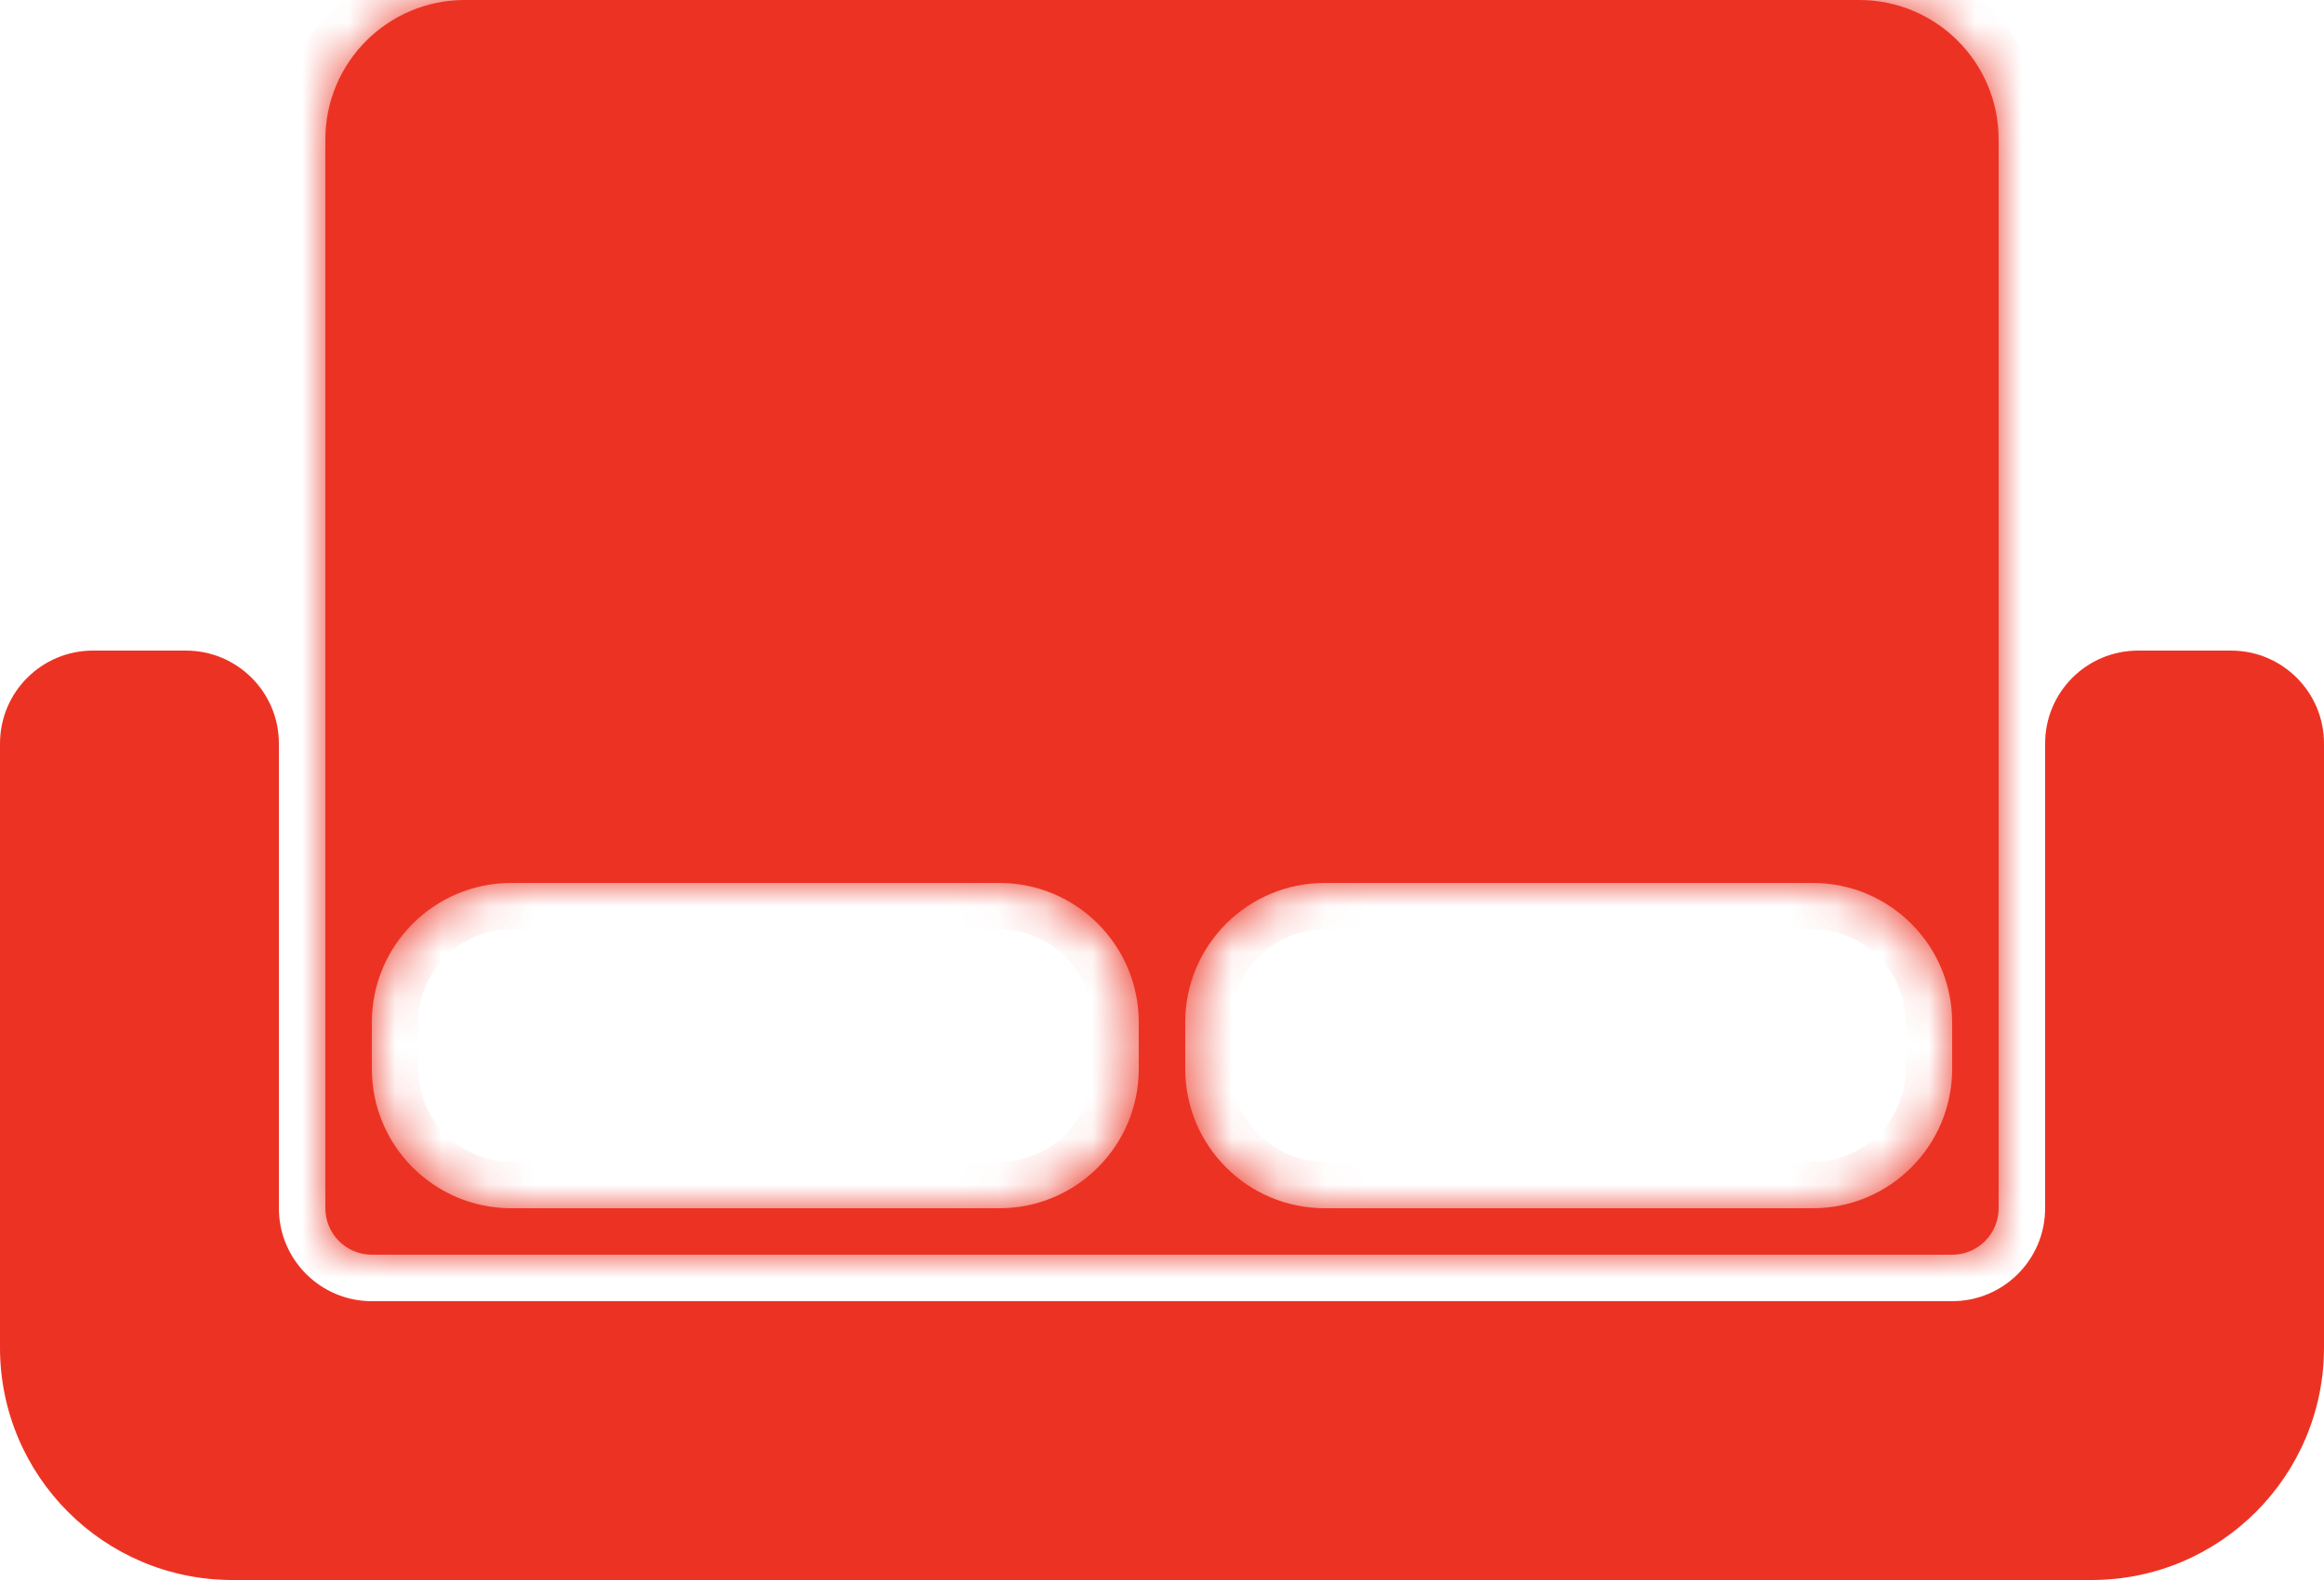
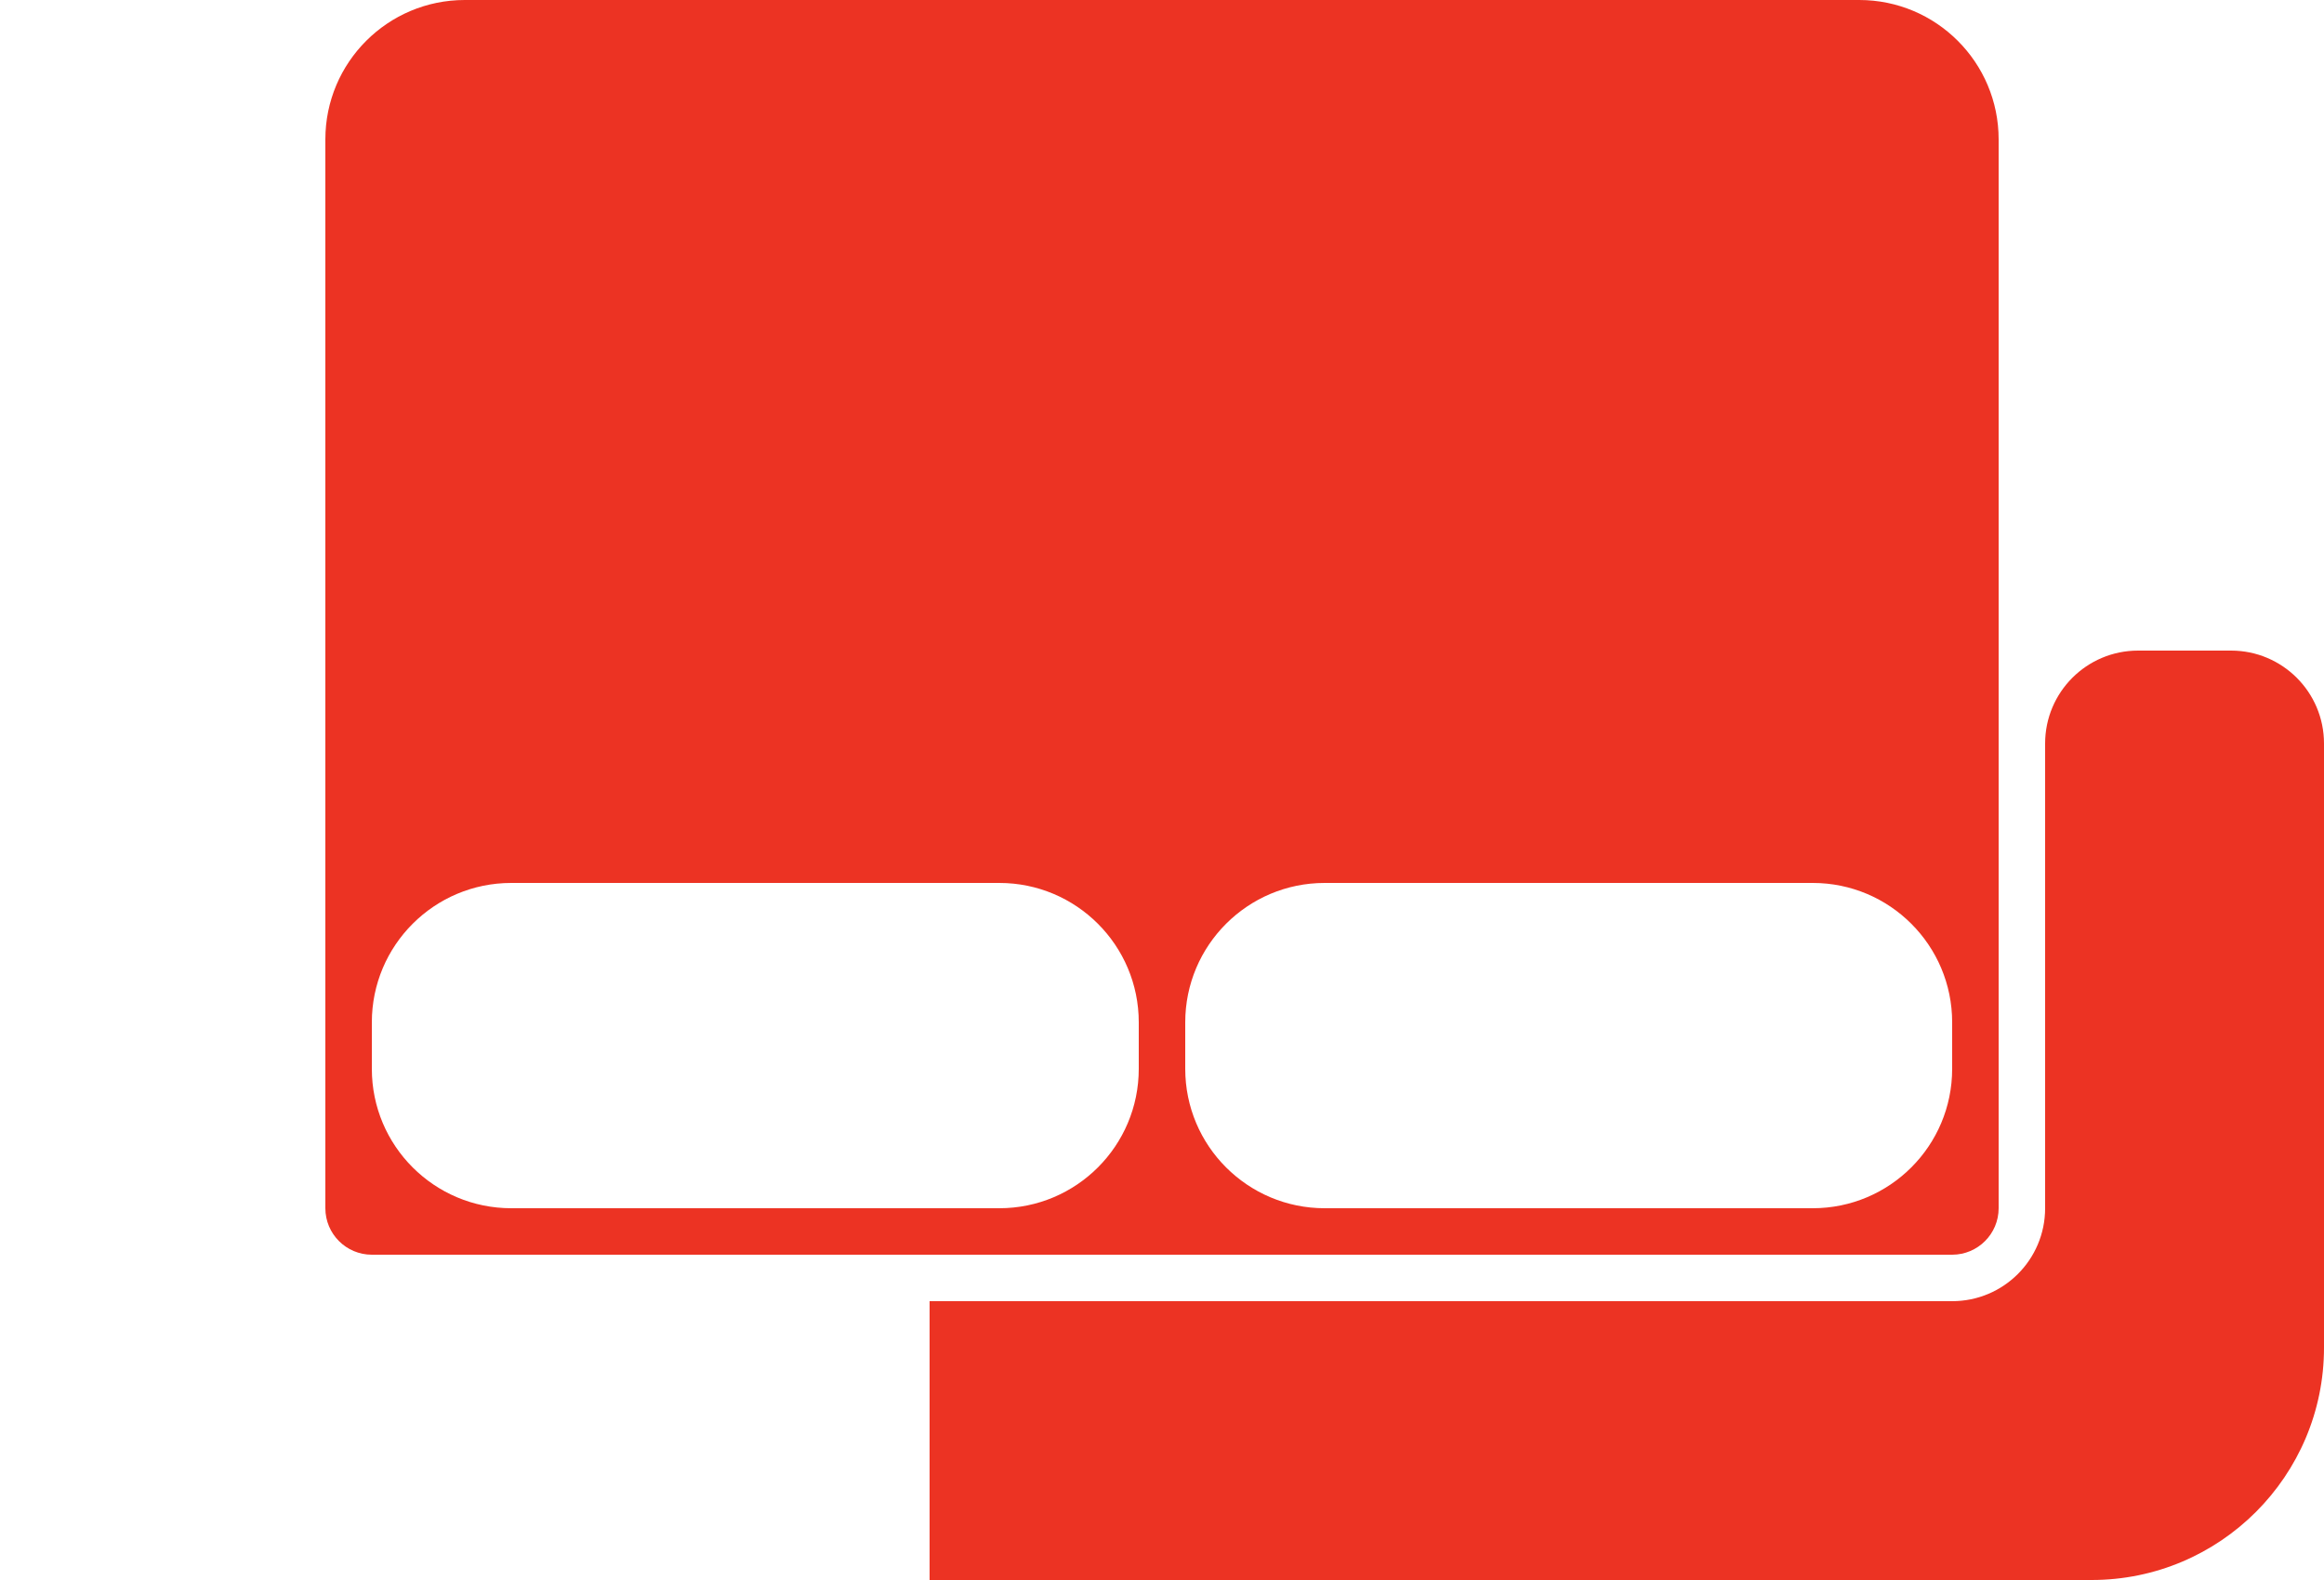
<svg xmlns="http://www.w3.org/2000/svg" width="50" height="34" viewBox="0 0 50 34" fill="none">
  <g clip-path="url(#clip0_2167_18290)">
-     <path d="M0 16C0 14.895 0.895 14 2 14H4C5.105 14 6 14.895 6 16V26C6 27.105 6.895 28 8 28H20C20.797 28 25.645 28 28.287 28C29.233 28 30 28.767 30 29.714V29.714C30 32.081 28.082 34 25.715 34C23.637 34 21.313 34 20 34H5C2.239 34 0 31.761 0 29V16Z" fill="#EC3323" />
    <path d="M20 28H42C43.105 28 44 27.105 44 26V16C44 14.895 44.895 14 46 14H48C49.105 14 50 14.895 50 16V29C50 31.761 47.761 34 45 34H20V31V28Z" fill="#EC3323" />
    <mask id="path-2-inside-1_2167_18290" fill="white">
-       <path fill-rule="evenodd" clip-rule="evenodd" d="M7 3C7 1.343 8.343 0 10 0H40C41.657 0 43 1.343 43 3V26C43 26.552 42.552 27 42 27H8C7.448 27 7 26.552 7 26V3ZM8 22C8 20.343 9.343 19 11 19H21.5C23.157 19 24.5 20.343 24.5 22V23C24.5 24.657 23.157 26 21.5 26H11C9.343 26 8 24.657 8 23V22ZM28.5 19C26.843 19 25.5 20.343 25.5 22V23C25.5 24.657 26.843 26 28.5 26H39C40.657 26 42 24.657 42 23V22C42 20.343 40.657 19 39 19H28.5Z" />
-     </mask>
+       </mask>
    <path fill-rule="evenodd" clip-rule="evenodd" d="M7 3C7 1.343 8.343 0 10 0H40C41.657 0 43 1.343 43 3V26C43 26.552 42.552 27 42 27H8C7.448 27 7 26.552 7 26V3ZM8 22C8 20.343 9.343 19 11 19H21.5C23.157 19 24.5 20.343 24.5 22V23C24.5 24.657 23.157 26 21.5 26H11C9.343 26 8 24.657 8 23V22ZM28.5 19C26.843 19 25.5 20.343 25.5 22V23C25.5 24.657 26.843 26 28.5 26H39C40.657 26 42 24.657 42 23V22C42 20.343 40.657 19 39 19H28.5Z" fill="#EC3323" />
-     <path d="M10 -1C7.791 -1 6 0.791 6 3H8C8 1.895 8.895 1 10 1V-1ZM40 -1H10V1H40V-1ZM44 3C44 0.791 42.209 -1 40 -1V1C41.105 1 42 1.895 42 3H44ZM44 26V3H42V26H44ZM42 28C43.105 28 44 27.105 44 26H42V28ZM8 28H42V26H8V28ZM6 26C6 27.105 6.895 28 8 28V26H8H6ZM6 3V26H8V3H6ZM11 18C8.791 18 7 19.791 7 22H9C9 20.895 9.895 20 11 20V18ZM21.5 18H11V20H21.5V18ZM25.5 22C25.5 19.791 23.709 18 21.5 18V20C22.605 20 23.5 20.895 23.5 22H25.5ZM25.5 23V22H23.5V23H25.5ZM21.5 27C23.709 27 25.5 25.209 25.5 23H23.5C23.5 24.105 22.605 25 21.5 25V27ZM11 27H21.5V25H11V27ZM7 23C7 25.209 8.791 27 11 27V25C9.895 25 9 24.105 9 23H7ZM7 22V23H9V22H7ZM26.5 22C26.5 20.895 27.395 20 28.5 20V18C26.291 18 24.5 19.791 24.5 22H26.5ZM26.5 23V22H24.5V23H26.5ZM28.5 25C27.395 25 26.5 24.105 26.5 23H24.5C24.5 25.209 26.291 27 28.5 27V25ZM39 25H28.5V27H39V25ZM41 23C41 24.105 40.105 25 39 25V27C41.209 27 43 25.209 43 23H41ZM41 22V23H43V22H41ZM39 20C40.105 20 41 20.895 41 22H43C43 19.791 41.209 18 39 18V20ZM28.5 20H39V18H28.5V20Z" fill="#EC3323" mask="url(#path-2-inside-1_2167_18290)" />
  </g>
  <defs>
    <clipPath id="clip0_2167_18290">
      <rect width="50" height="34" fill="white" />
    </clipPath>
  </defs>
</svg>